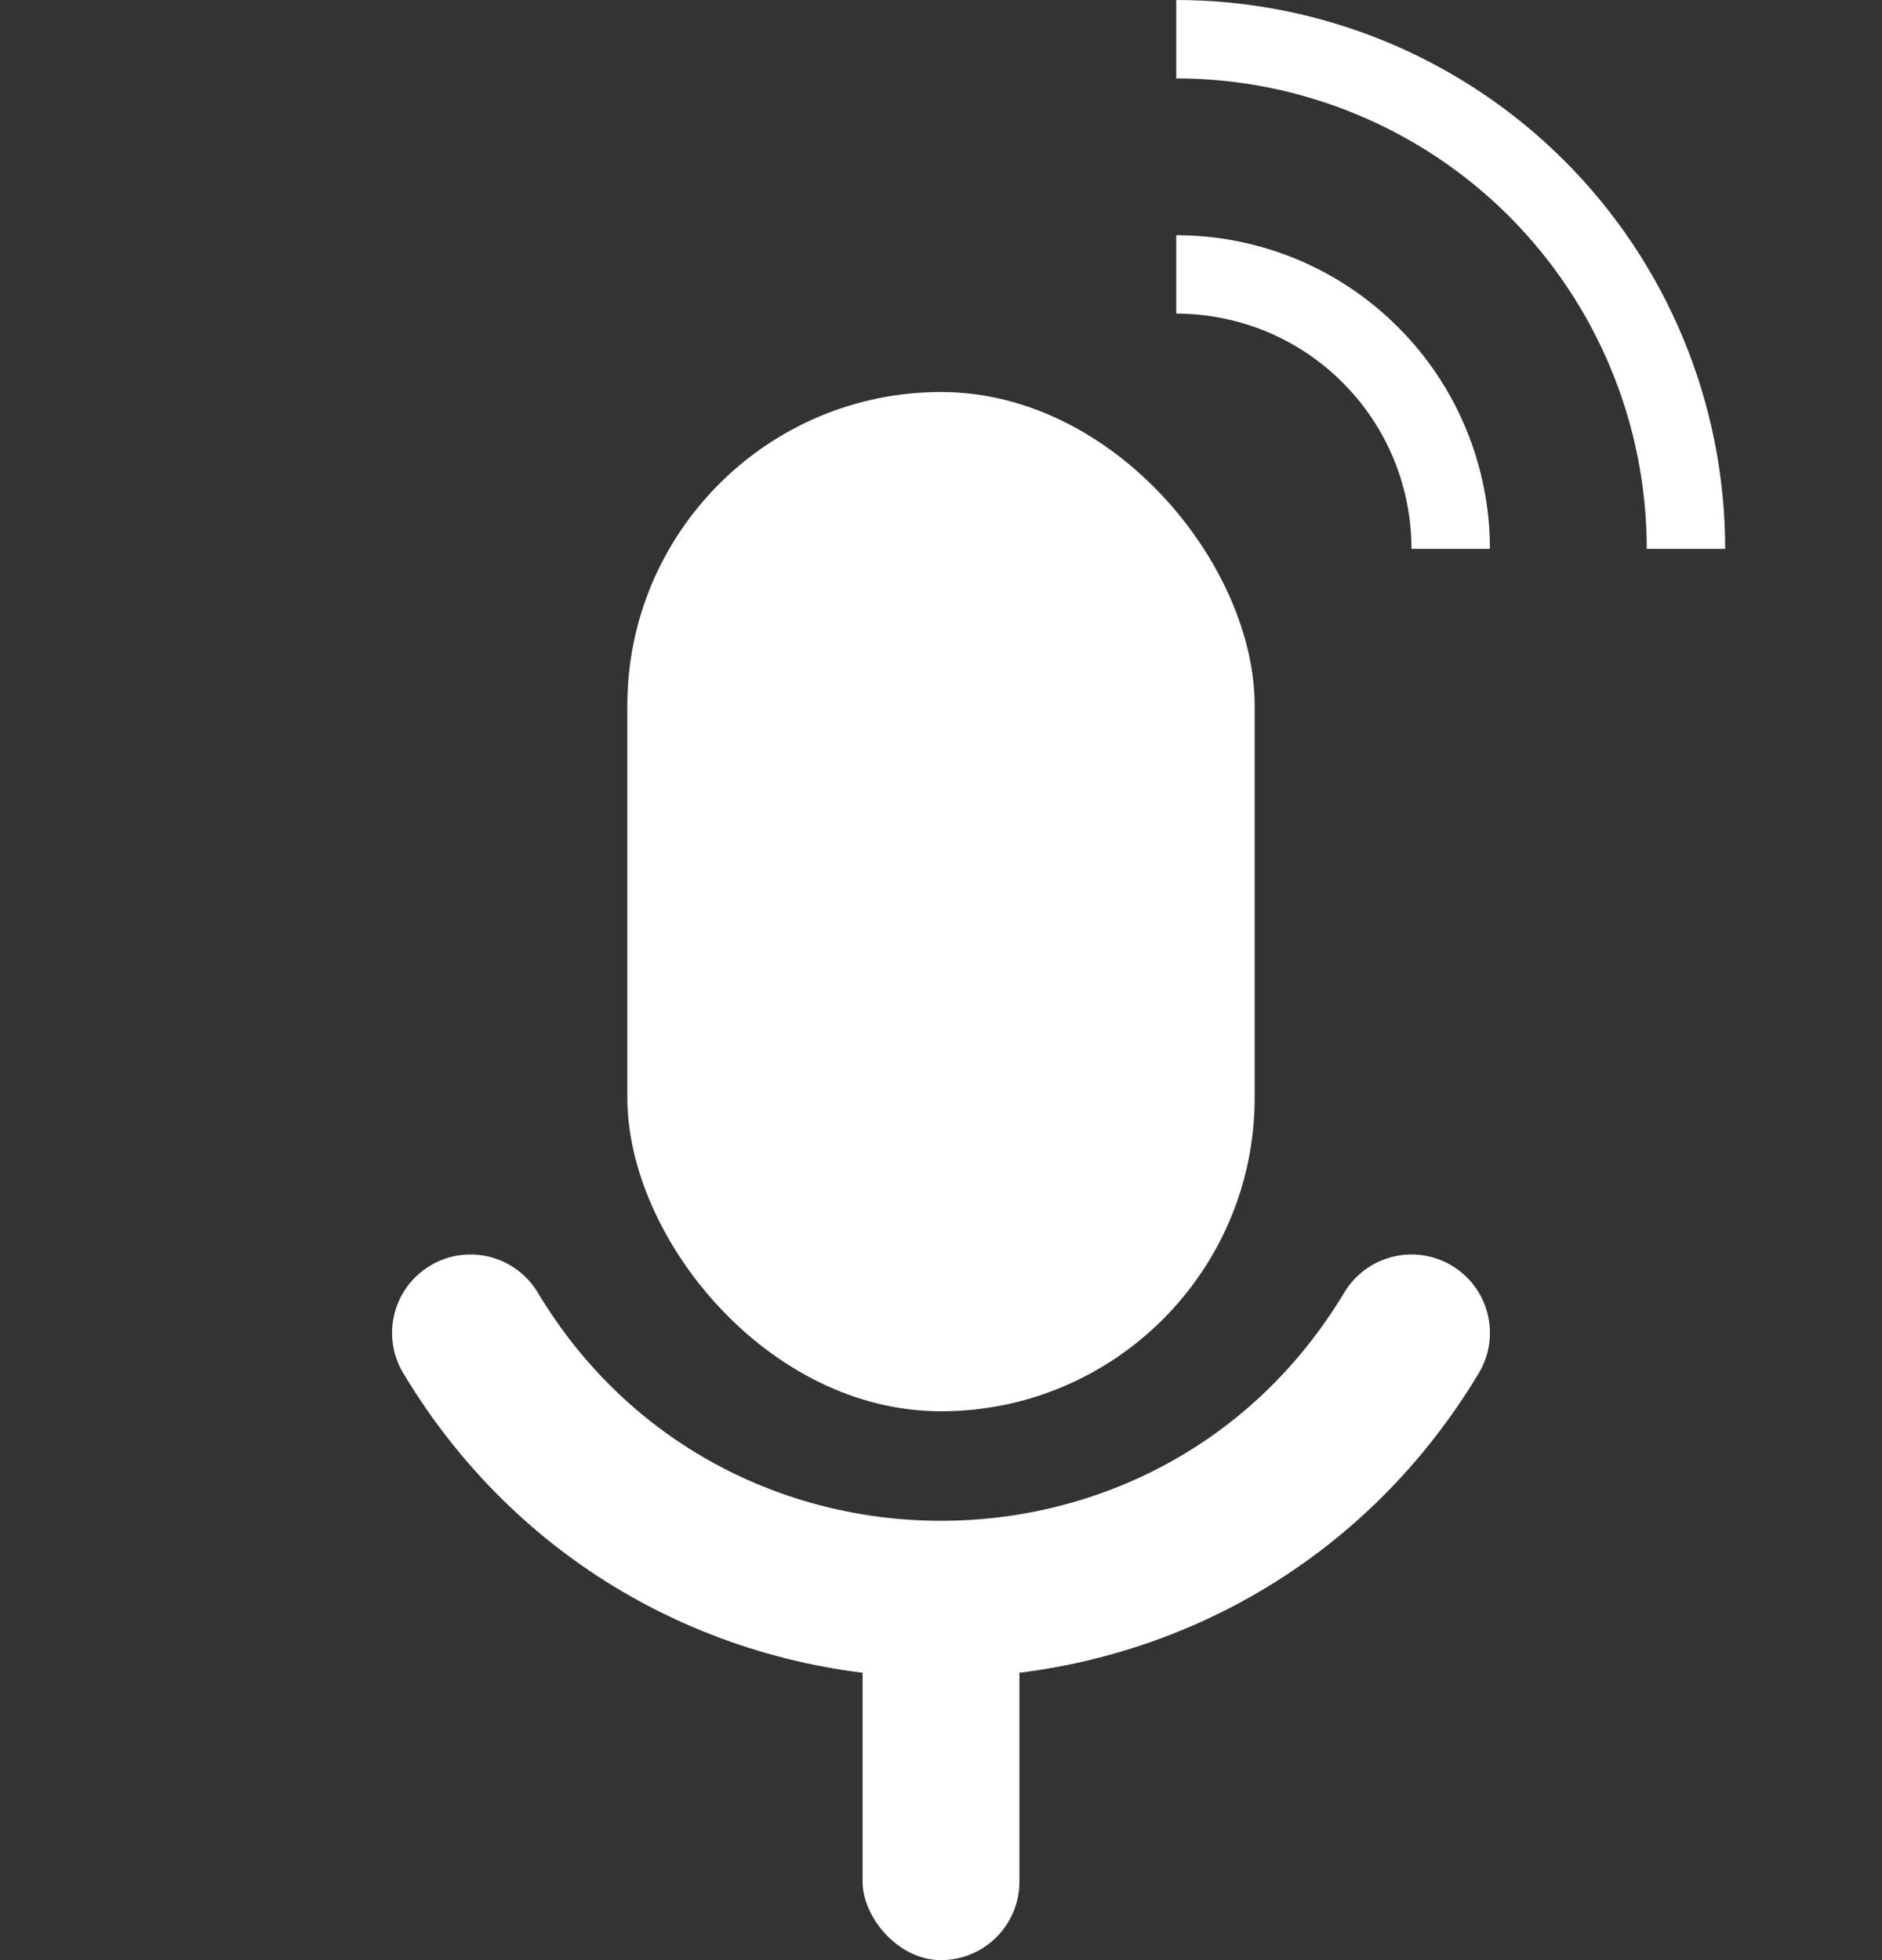
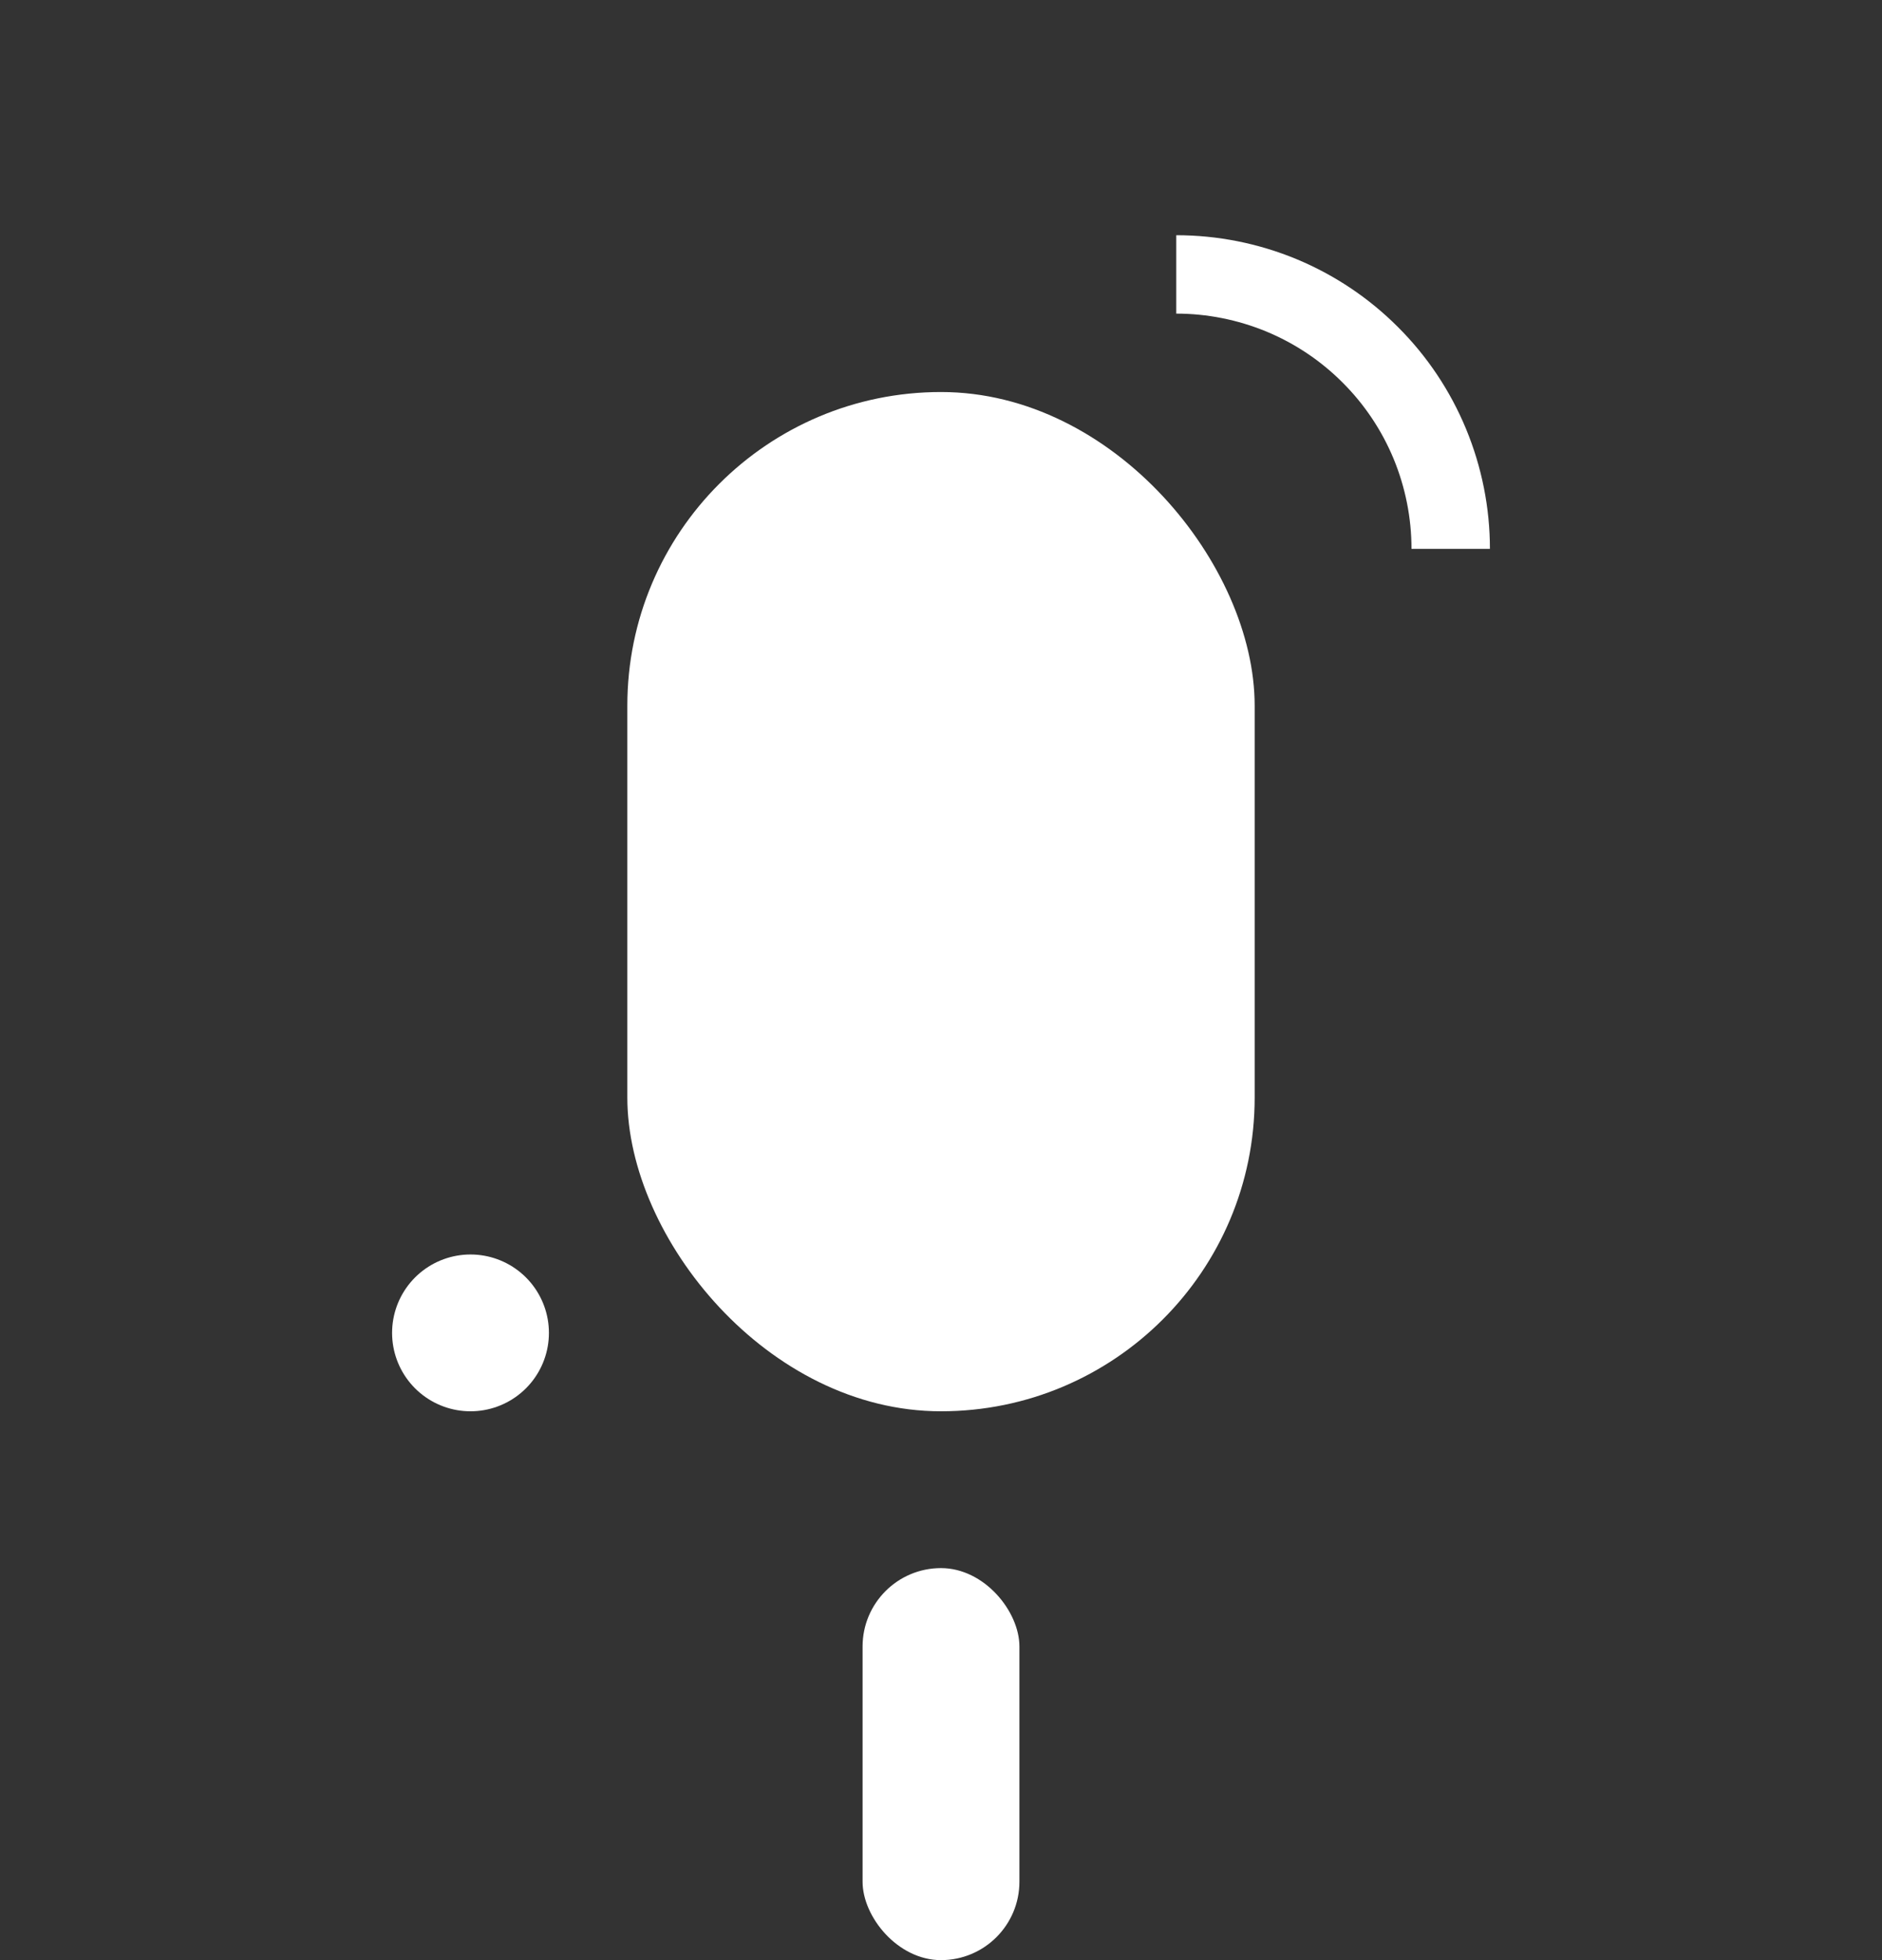
<svg xmlns="http://www.w3.org/2000/svg" width="24" height="25" viewBox="0 0 24 25" fill="none">
  <rect x="0" y="0" width="24" height="25" fill="#333333" stroke="none" />
  <rect x="11" y="20" width="2" height="5" rx="1" fill="#FFFFFF" />
  <rect x="8" y="5" width="8" height="13" rx="4" fill="#FFFFFF" />
-   <path d="M6 17V17C8.718 21.529 15.282 21.529 18 17V17" stroke="#FFFFFF" stroke-width="2" stroke-linecap="round" />
+   <path d="M6 17V17V17" stroke="#FFFFFF" stroke-width="2" stroke-linecap="round" />
  <path fill-rule="evenodd" clip-rule="evenodd" d="M15 3V4C15.394 4 15.784 4.078 16.148 4.228C16.512 4.379 16.843 4.6 17.121 4.879C17.4 5.157 17.621 5.488 17.772 5.852C17.922 6.216 18 6.606 18 7H19C19 6.475 18.896 5.955 18.695 5.469C18.494 4.984 18.2 4.543 17.828 4.172C17.457 3.8 17.016 3.505 16.531 3.304C16.045 3.103 15.525 3 15 3Z" fill="#FFFFFF" />
-   <path fill-rule="evenodd" clip-rule="evenodd" d="M21.467 4.321C21.819 5.17 22 6.081 22 7H21C21 6.212 20.845 5.432 20.543 4.704C20.242 3.976 19.8 3.315 19.243 2.757C18.686 2.2 18.024 1.758 17.296 1.457C16.568 1.155 15.788 1 15 1V0C15.919 0 16.829 0.181 17.679 0.533C18.528 0.885 19.3 1.4 19.95 2.05C20.6 2.7 21.115 3.472 21.467 4.321Z" fill="#FFFFFF" />
</svg>